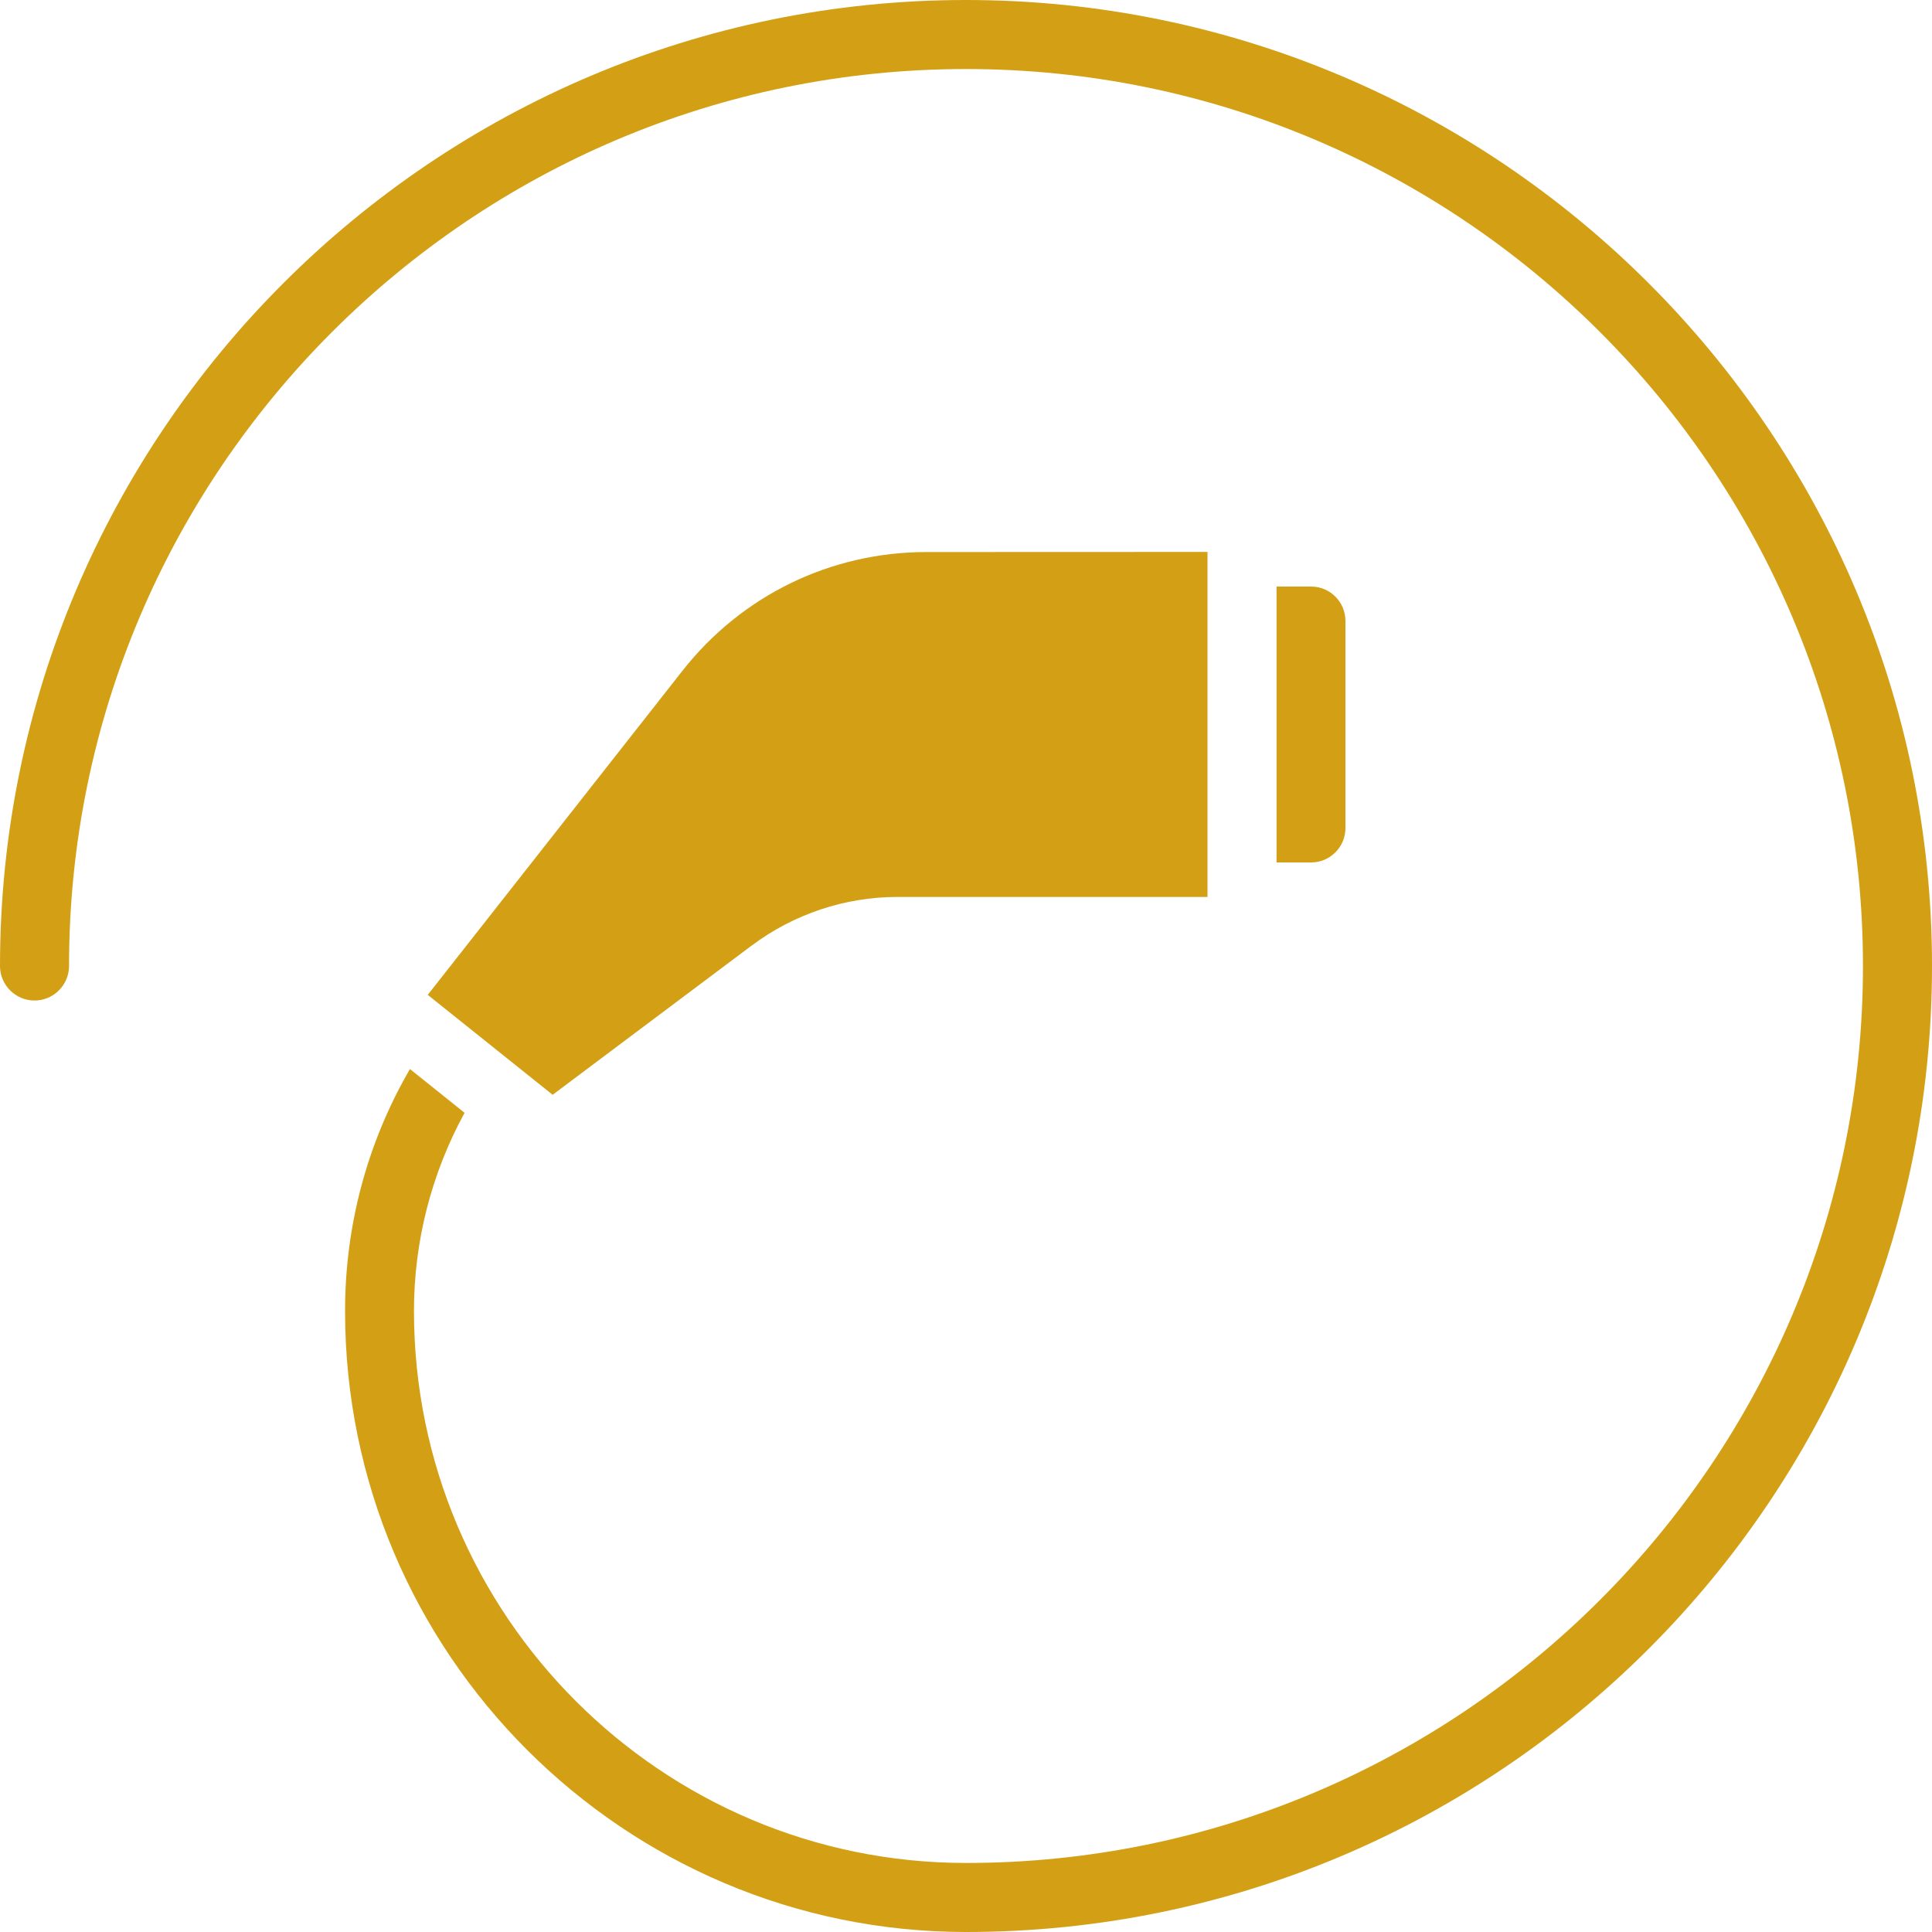
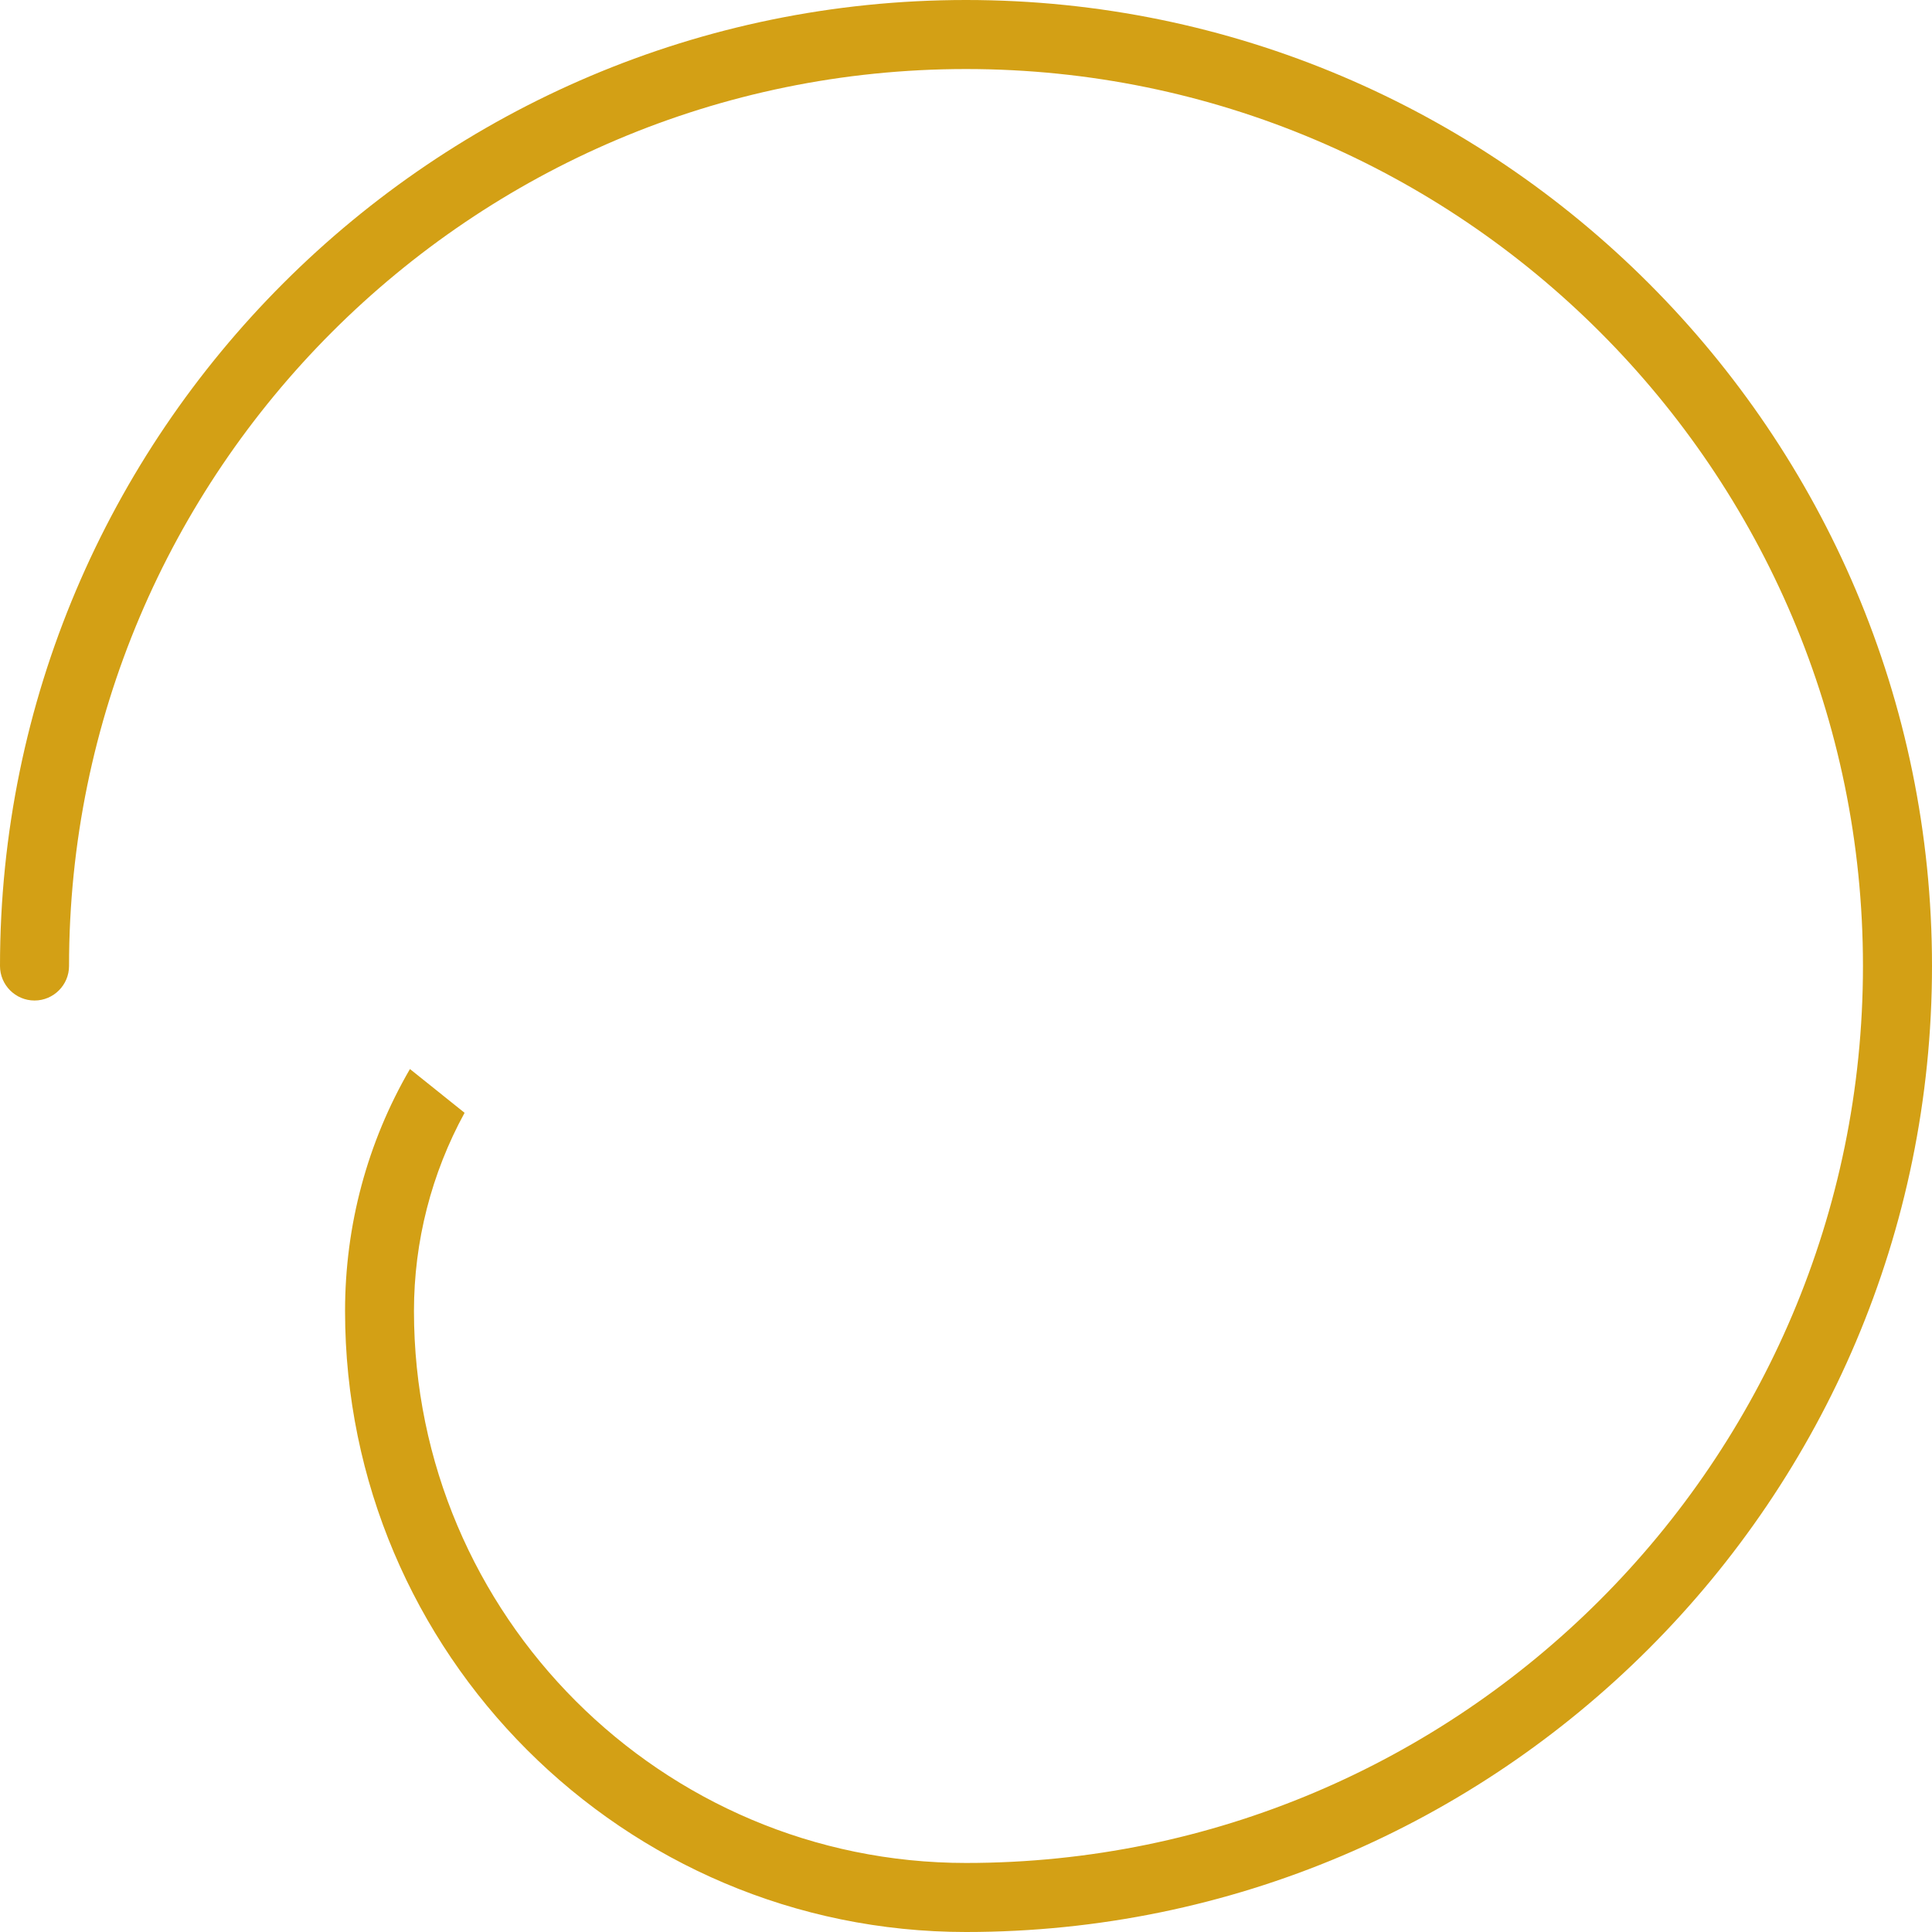
<svg xmlns="http://www.w3.org/2000/svg" width="100" viewBox="0 0 75 75" height="100" preserveAspectRatio="xMidYMid meet">
  <path fill="#d3a015" d="M 1.34 38.84 C 2.078 38.84 2.68 38.238 2.68 37.5 C 2.68 18.297 18.297 2.68 37.5 2.68 C 56.703 2.68 72.32 18.297 72.32 37.5 C 72.32 56.703 56.703 72.32 37.5 72.32 C 25.684 72.32 16.07 62.707 16.07 50.895 C 16.07 48.188 16.75 45.551 18.035 43.199 L 15.914 41.5 C 14.262 44.344 13.395 47.562 13.395 50.895 C 13.395 64.188 24.207 75 37.5 75 C 58.176 75 75 58.18 75 37.5 C 75 16.824 58.176 0 37.5 0 C 16.824 0 0 16.824 0 37.5 C 0 38.238 0.602 38.84 1.34 38.84 Z M 1.34 38.84 " fill-opacity="1" fill-rule="nonzero" />
-   <path fill="#d3a015" d="M 29.199 36.695 C 30.809 35.488 32.805 34.82 34.82 34.82 L 46.875 34.82 L 46.875 21.426 L 35.973 21.43 C 32.25 21.43 28.797 23.109 26.496 26.035 L 16.605 38.621 L 21.453 42.5 L 29.195 36.695 Z M 29.199 36.695 " fill-opacity="1" fill-rule="nonzero" />
-   <path fill="#d3a015" d="M 52.23 32.145 L 52.23 24.105 C 52.23 23.367 51.633 22.77 50.895 22.77 L 49.555 22.77 L 49.555 33.48 L 50.895 33.48 C 51.633 33.48 52.23 32.883 52.23 32.145 Z M 52.23 32.145 " fill-opacity="1" fill-rule="nonzero" />
</svg>